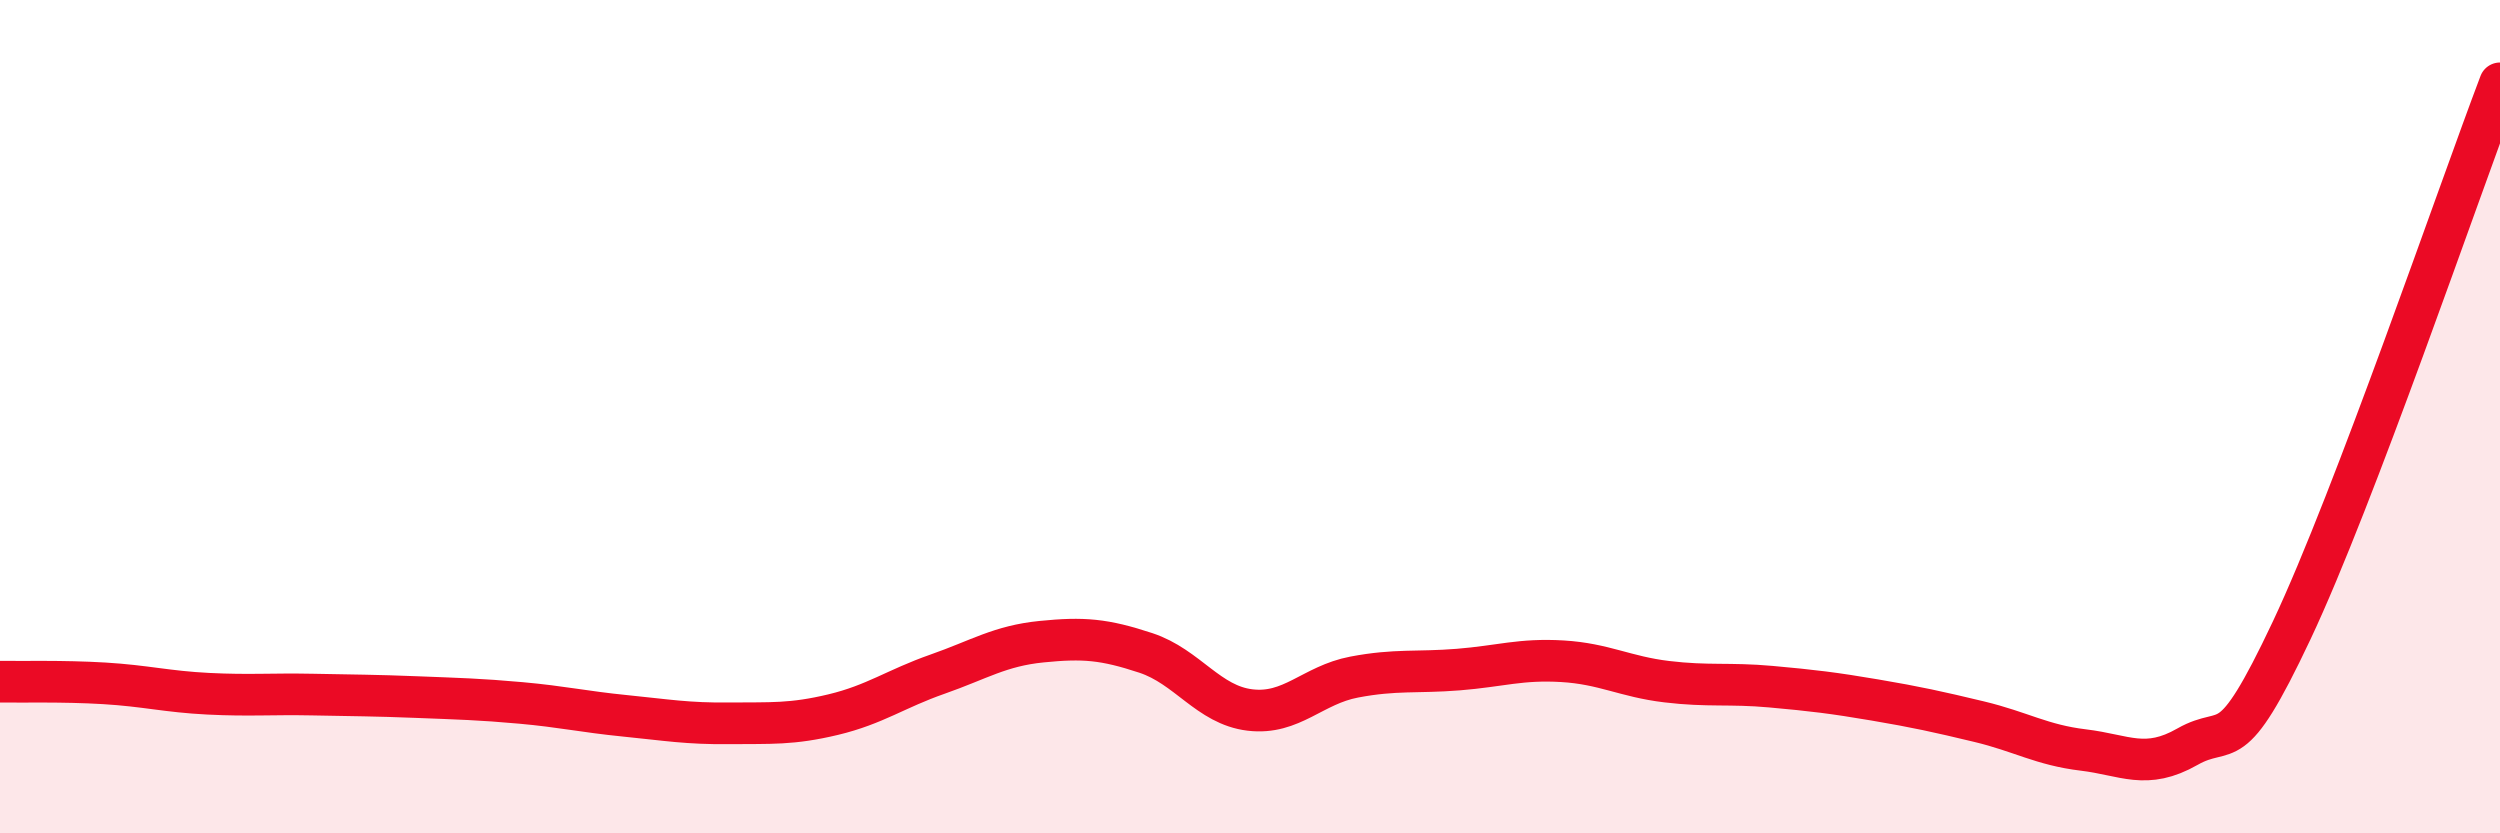
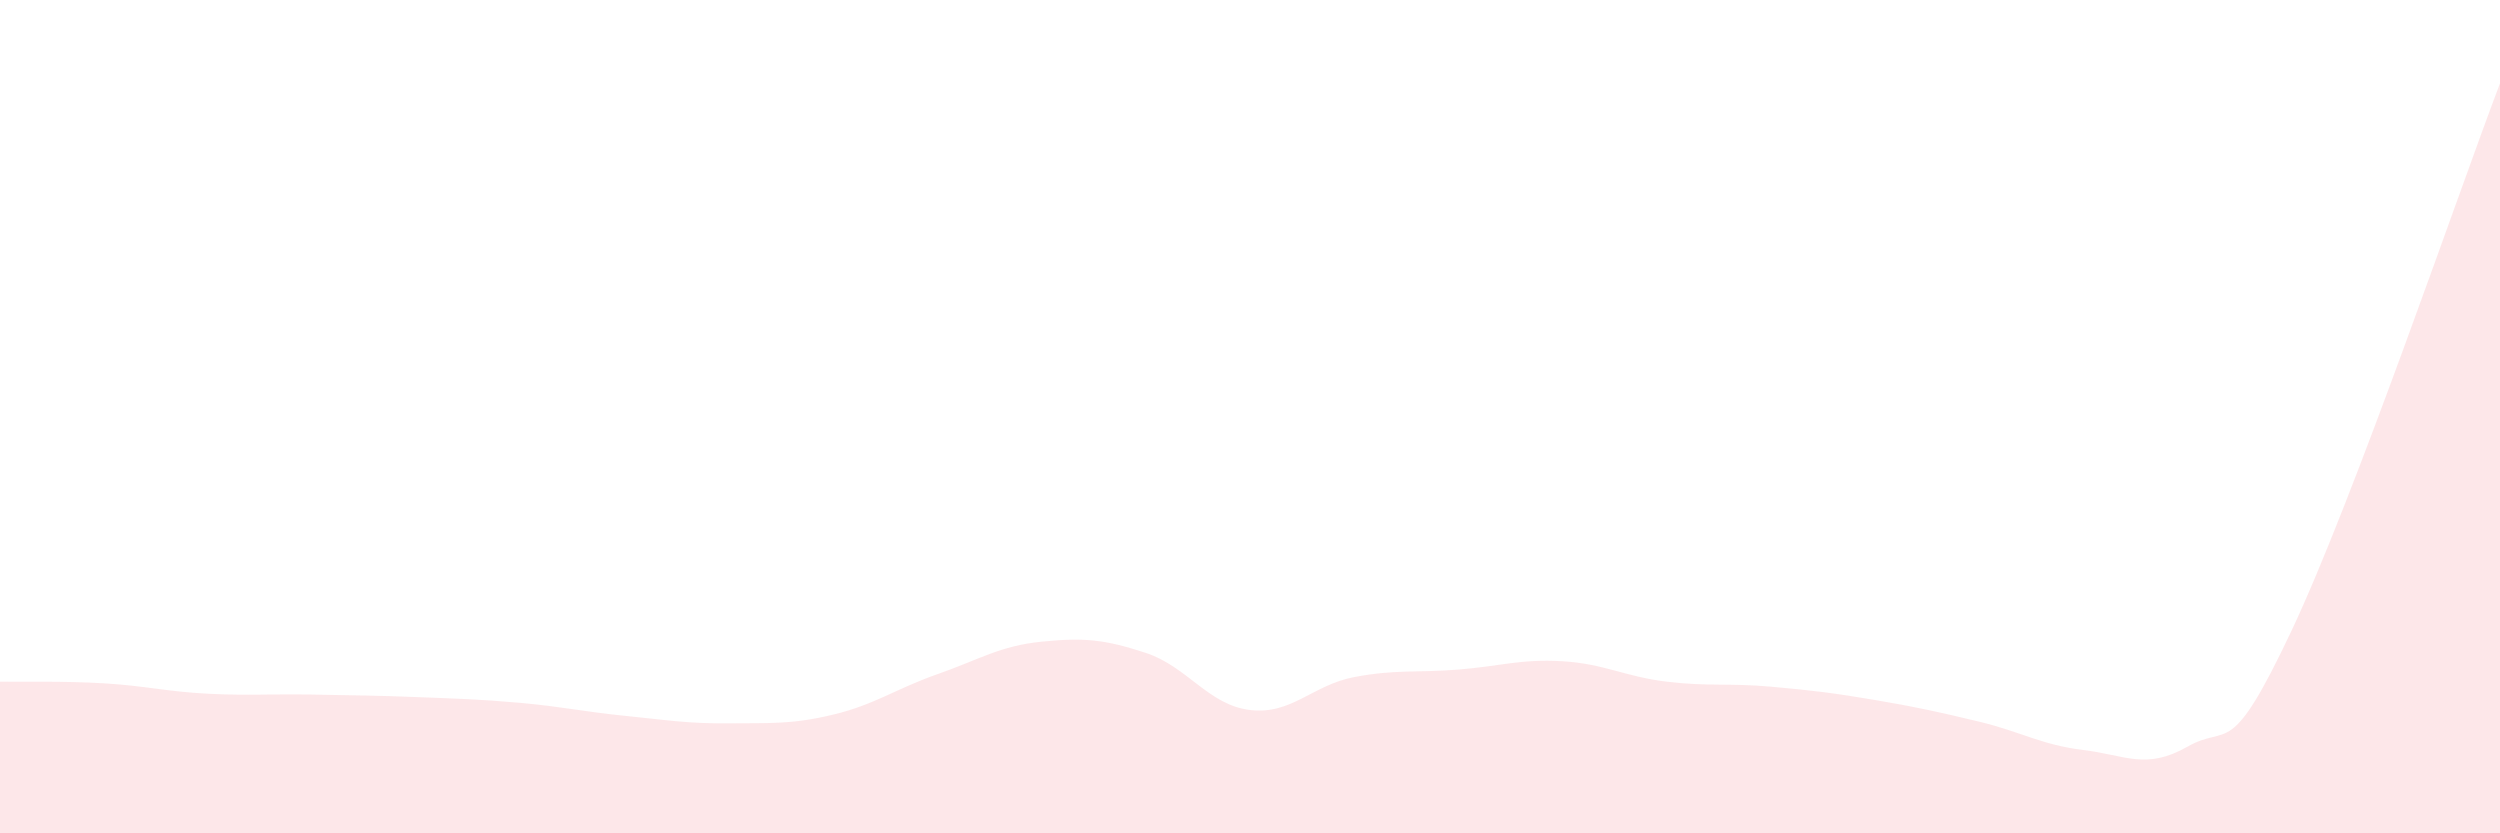
<svg xmlns="http://www.w3.org/2000/svg" width="60" height="20" viewBox="0 0 60 20">
  <path d="M 0,16.36 C 0.5,16.37 1.5,16.34 2.5,16.4 C 3.5,16.46 4,16.6 5,16.65 C 6,16.7 6.5,16.65 7.5,16.67 C 8.5,16.69 9,16.69 10,16.73 C 11,16.77 11.5,16.78 12.5,16.87 C 13.5,16.96 14,17.08 15,17.18 C 16,17.28 16.5,17.37 17.5,17.36 C 18.5,17.35 19,17.39 20,17.15 C 21,16.91 21.5,16.53 22.5,16.18 C 23.5,15.83 24,15.5 25,15.4 C 26,15.3 26.5,15.34 27.5,15.67 C 28.5,16 29,16.92 30,17.04 C 31,17.16 31.5,16.44 32.5,16.25 C 33.5,16.06 34,16.15 35,16.07 C 36,15.99 36.5,15.81 37.5,15.87 C 38.5,15.93 39,16.24 40,16.36 C 41,16.48 41.5,16.39 42.5,16.48 C 43.5,16.57 44,16.63 45,16.8 C 46,16.97 46.5,17.08 47.5,17.32 C 48.5,17.56 49,17.88 50,18 C 51,18.12 51.5,18.49 52.5,17.92 C 53.5,17.35 53.5,18.31 55,15.13 C 56.5,11.95 59,4.63 60,2L60 20L0 20Z" fill="#EB0A25" opacity="0.1" stroke-linecap="round" stroke-linejoin="round" />
-   <path d="M 0,16.36 C 0.5,16.37 1.5,16.34 2.5,16.4 C 3.5,16.46 4,16.6 5,16.65 C 6,16.7 6.5,16.65 7.5,16.67 C 8.5,16.69 9,16.69 10,16.73 C 11,16.77 11.5,16.78 12.5,16.87 C 13.5,16.96 14,17.08 15,17.18 C 16,17.28 16.5,17.37 17.5,17.36 C 18.5,17.35 19,17.39 20,17.15 C 21,16.91 21.5,16.53 22.5,16.18 C 23.5,15.83 24,15.5 25,15.4 C 26,15.3 26.5,15.34 27.5,15.67 C 28.5,16 29,16.92 30,17.04 C 31,17.16 31.5,16.44 32.5,16.25 C 33.5,16.06 34,16.15 35,16.07 C 36,15.99 36.5,15.81 37.5,15.87 C 38.5,15.93 39,16.24 40,16.36 C 41,16.48 41.5,16.39 42.5,16.48 C 43.5,16.57 44,16.63 45,16.8 C 46,16.97 46.5,17.08 47.5,17.32 C 48.5,17.56 49,17.88 50,18 C 51,18.12 51.5,18.49 52.5,17.92 C 53.5,17.35 53.5,18.31 55,15.13 C 56.5,11.95 59,4.63 60,2" stroke="#EB0A25" stroke-width="1" fill="none" stroke-linecap="round" stroke-linejoin="round" />
</svg>